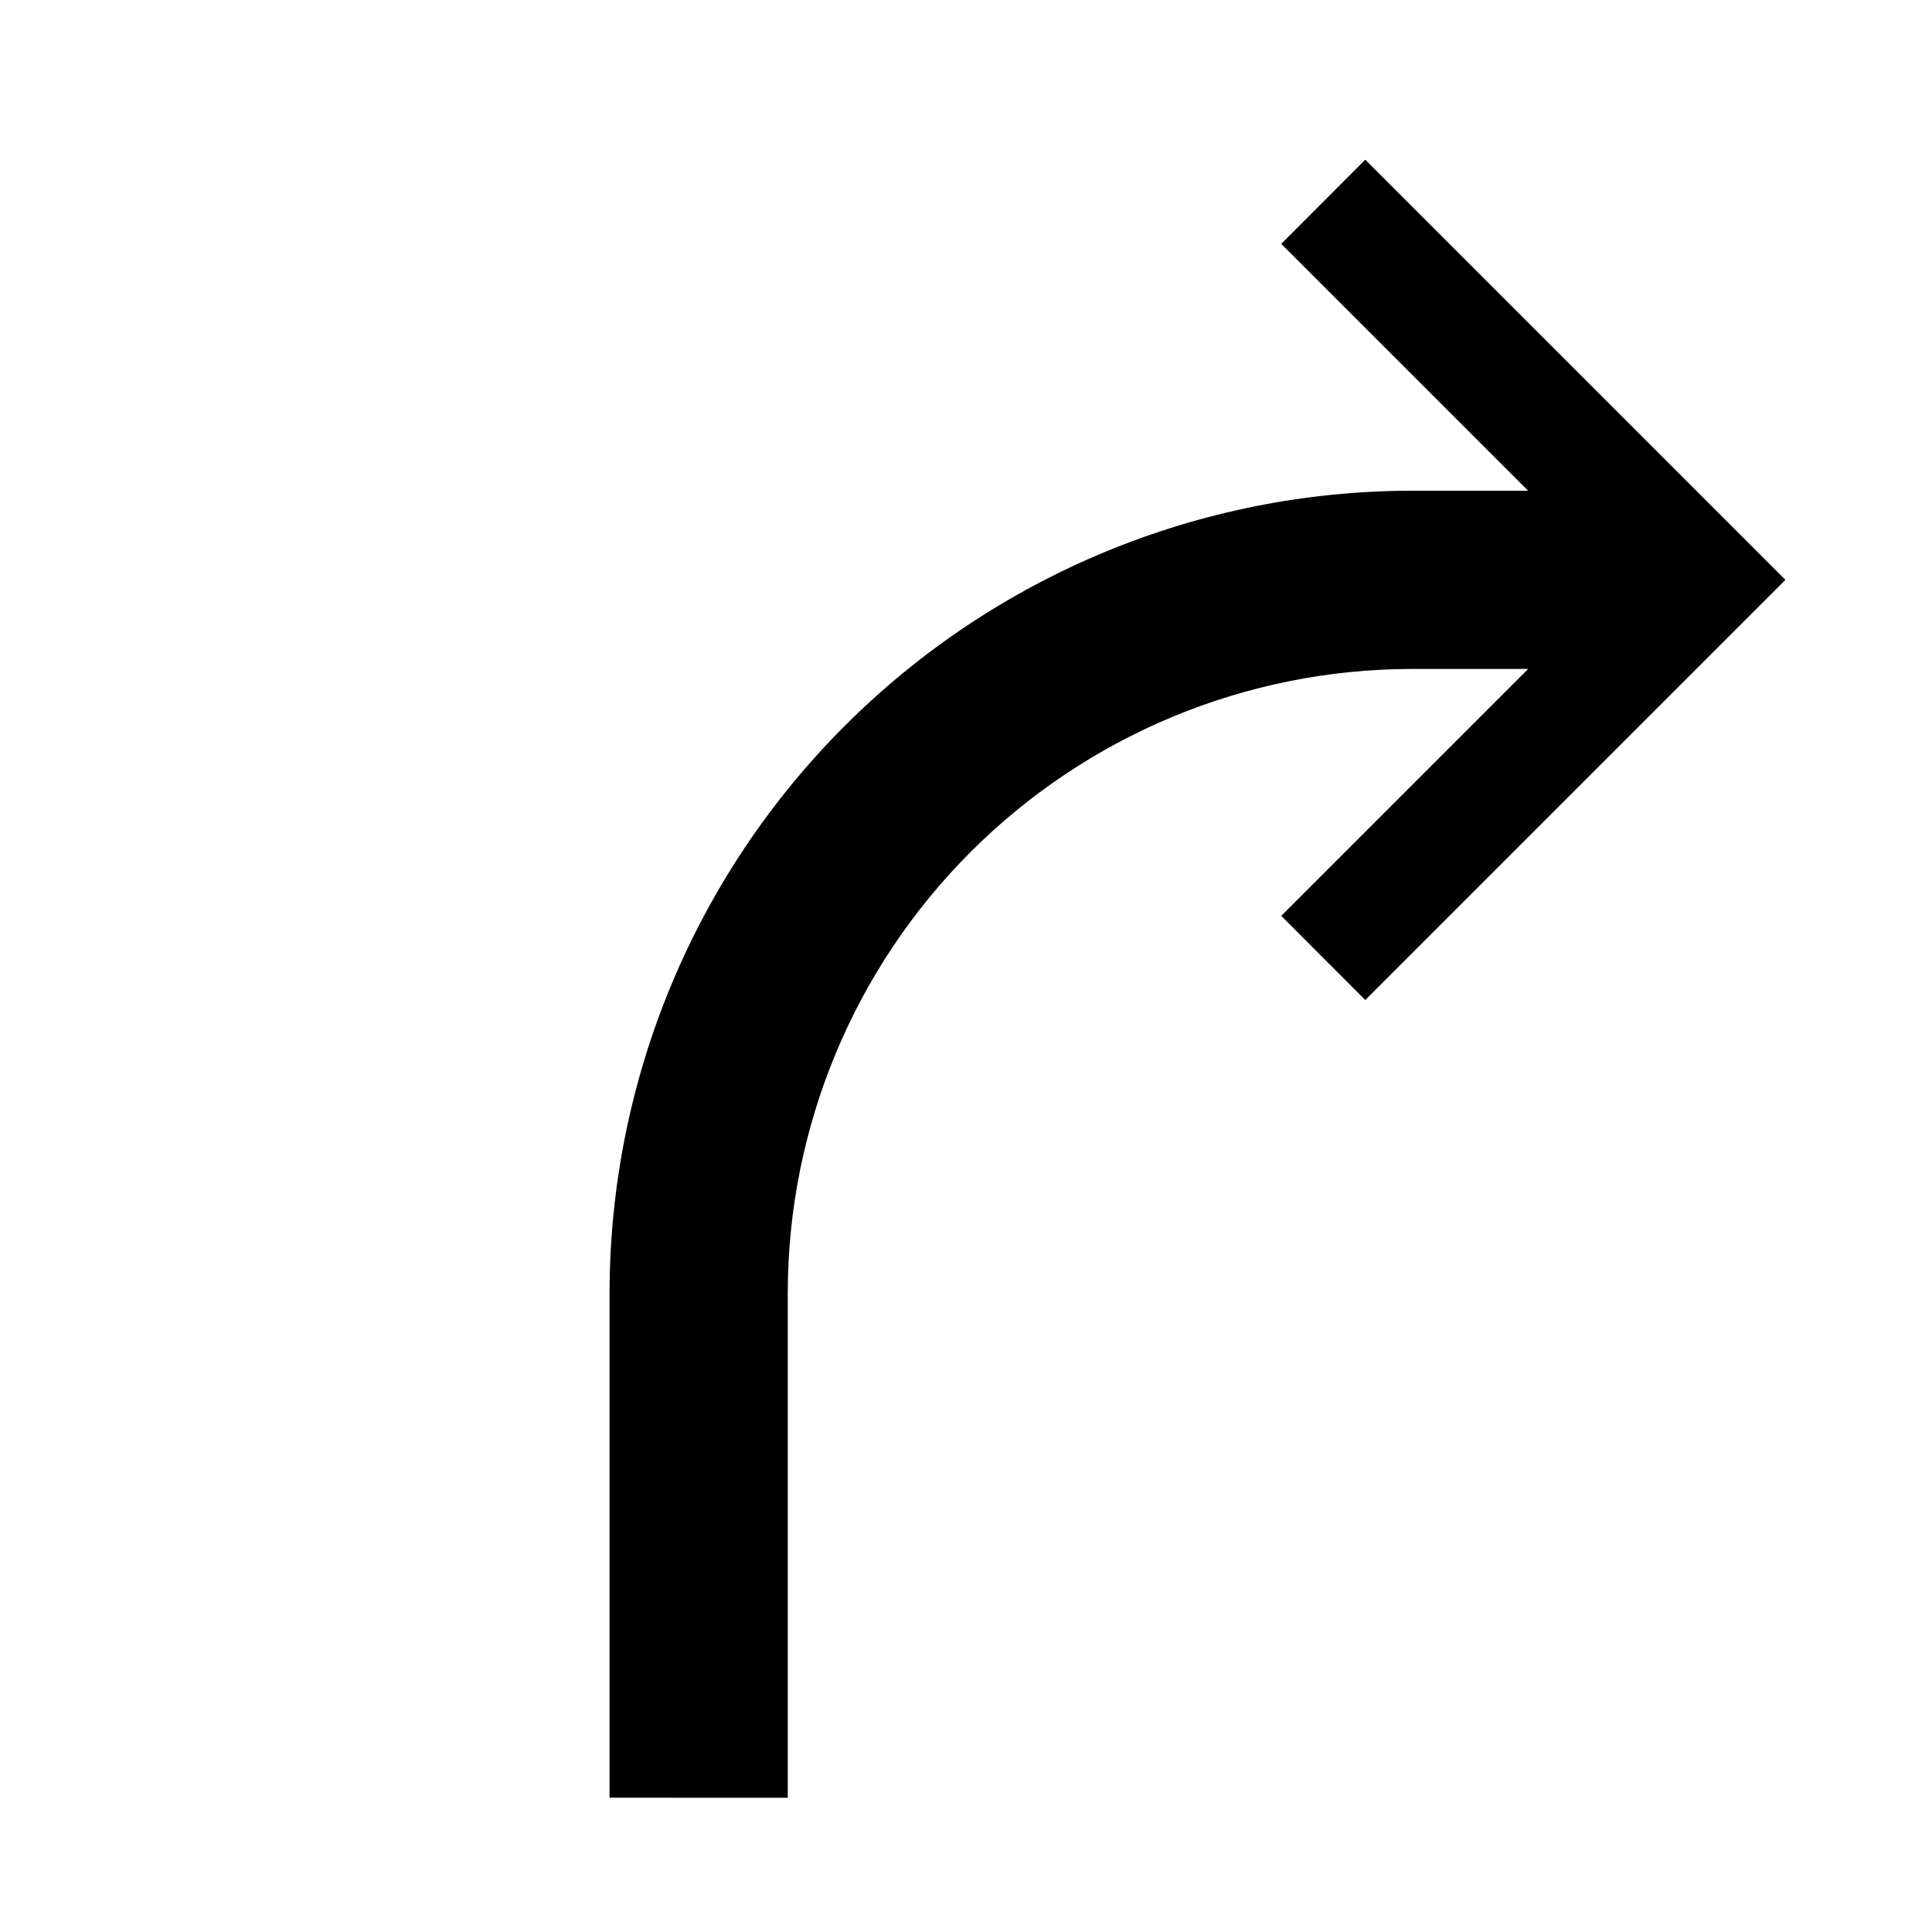
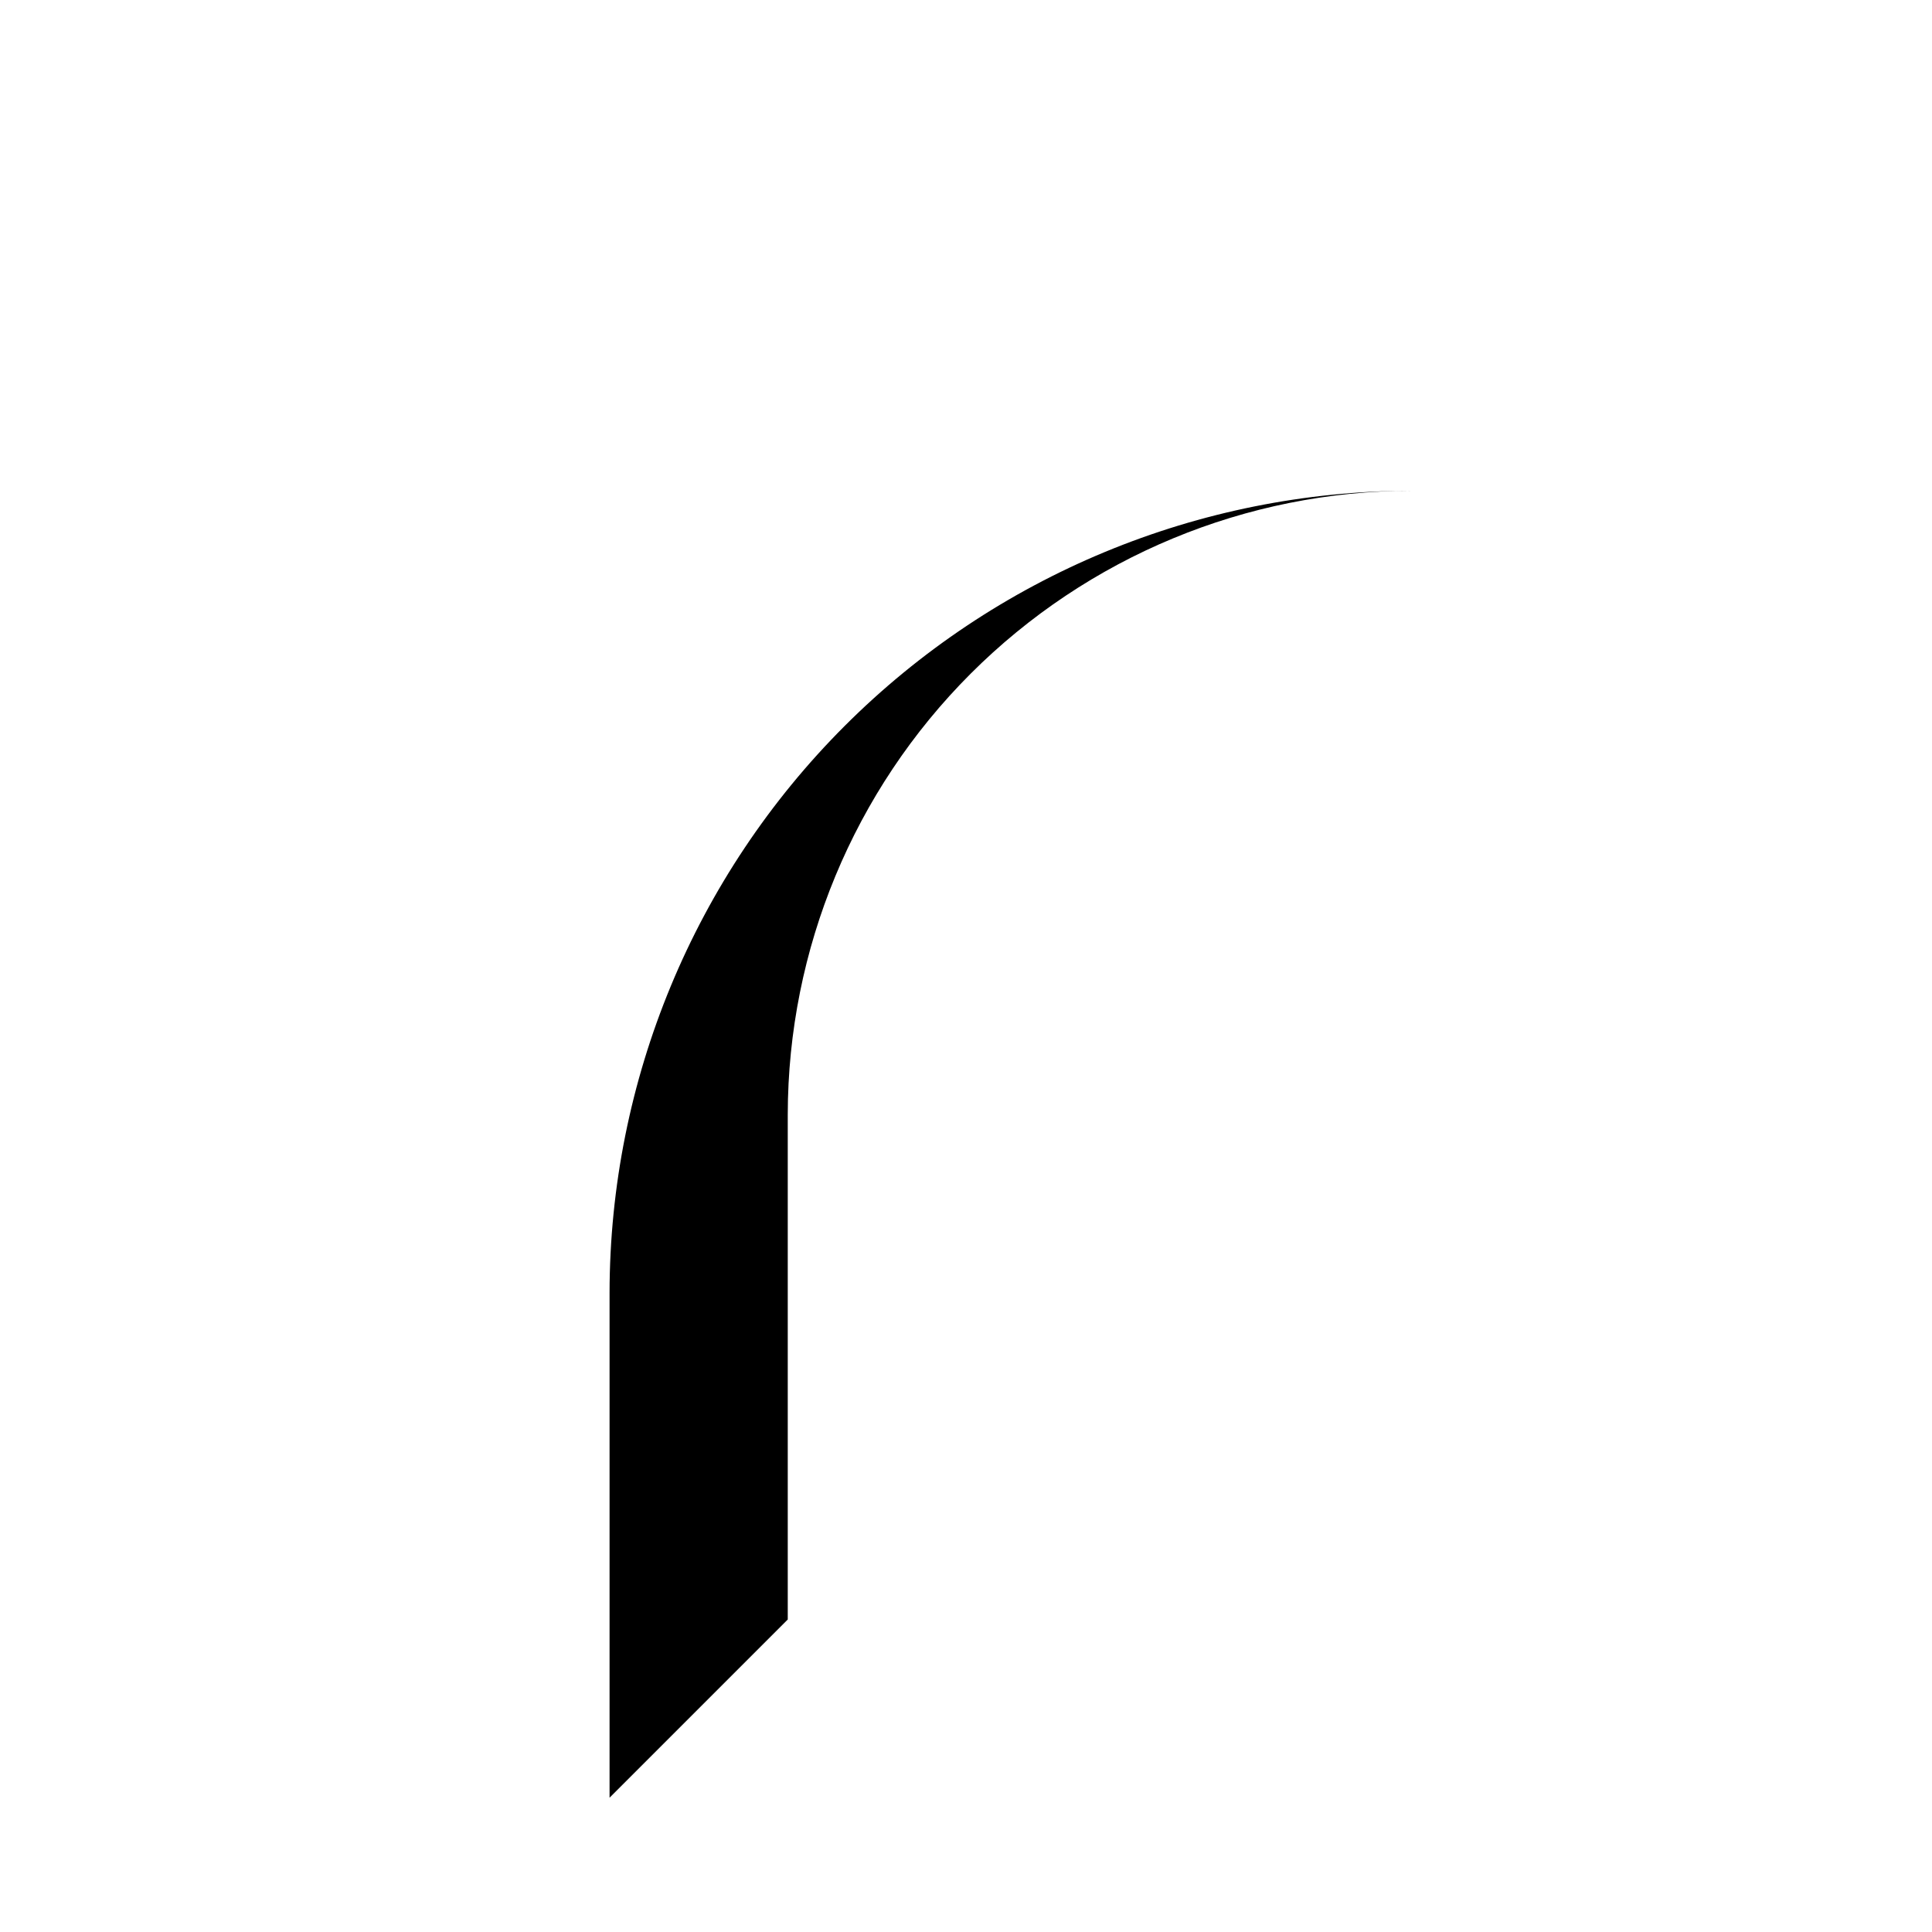
<svg xmlns="http://www.w3.org/2000/svg" fill="#000000" width="800px" height="800px" version="1.1" viewBox="144 144 512 512">
-   <path d="m305.54 620.41v-133.82c0.062-56.352 22.477-110.38 62.32-150.22 39.848-39.844 93.871-62.258 150.22-62.32h30.891l-65.426-65.426 22.262-22.309 111.35 111.35-111.35 111.35-22.262-22.309 65.426-65.426h-30.891c-43.828 0.051-85.848 17.484-116.84 48.477-30.992 30.988-48.426 73.008-48.477 116.84v133.82z" />
+   <path d="m305.54 620.41v-133.82c0.062-56.352 22.477-110.38 62.32-150.22 39.848-39.844 93.871-62.258 150.22-62.32h30.891h-30.891c-43.828 0.051-85.848 17.484-116.84 48.477-30.992 30.988-48.426 73.008-48.477 116.84v133.82z" />
</svg>